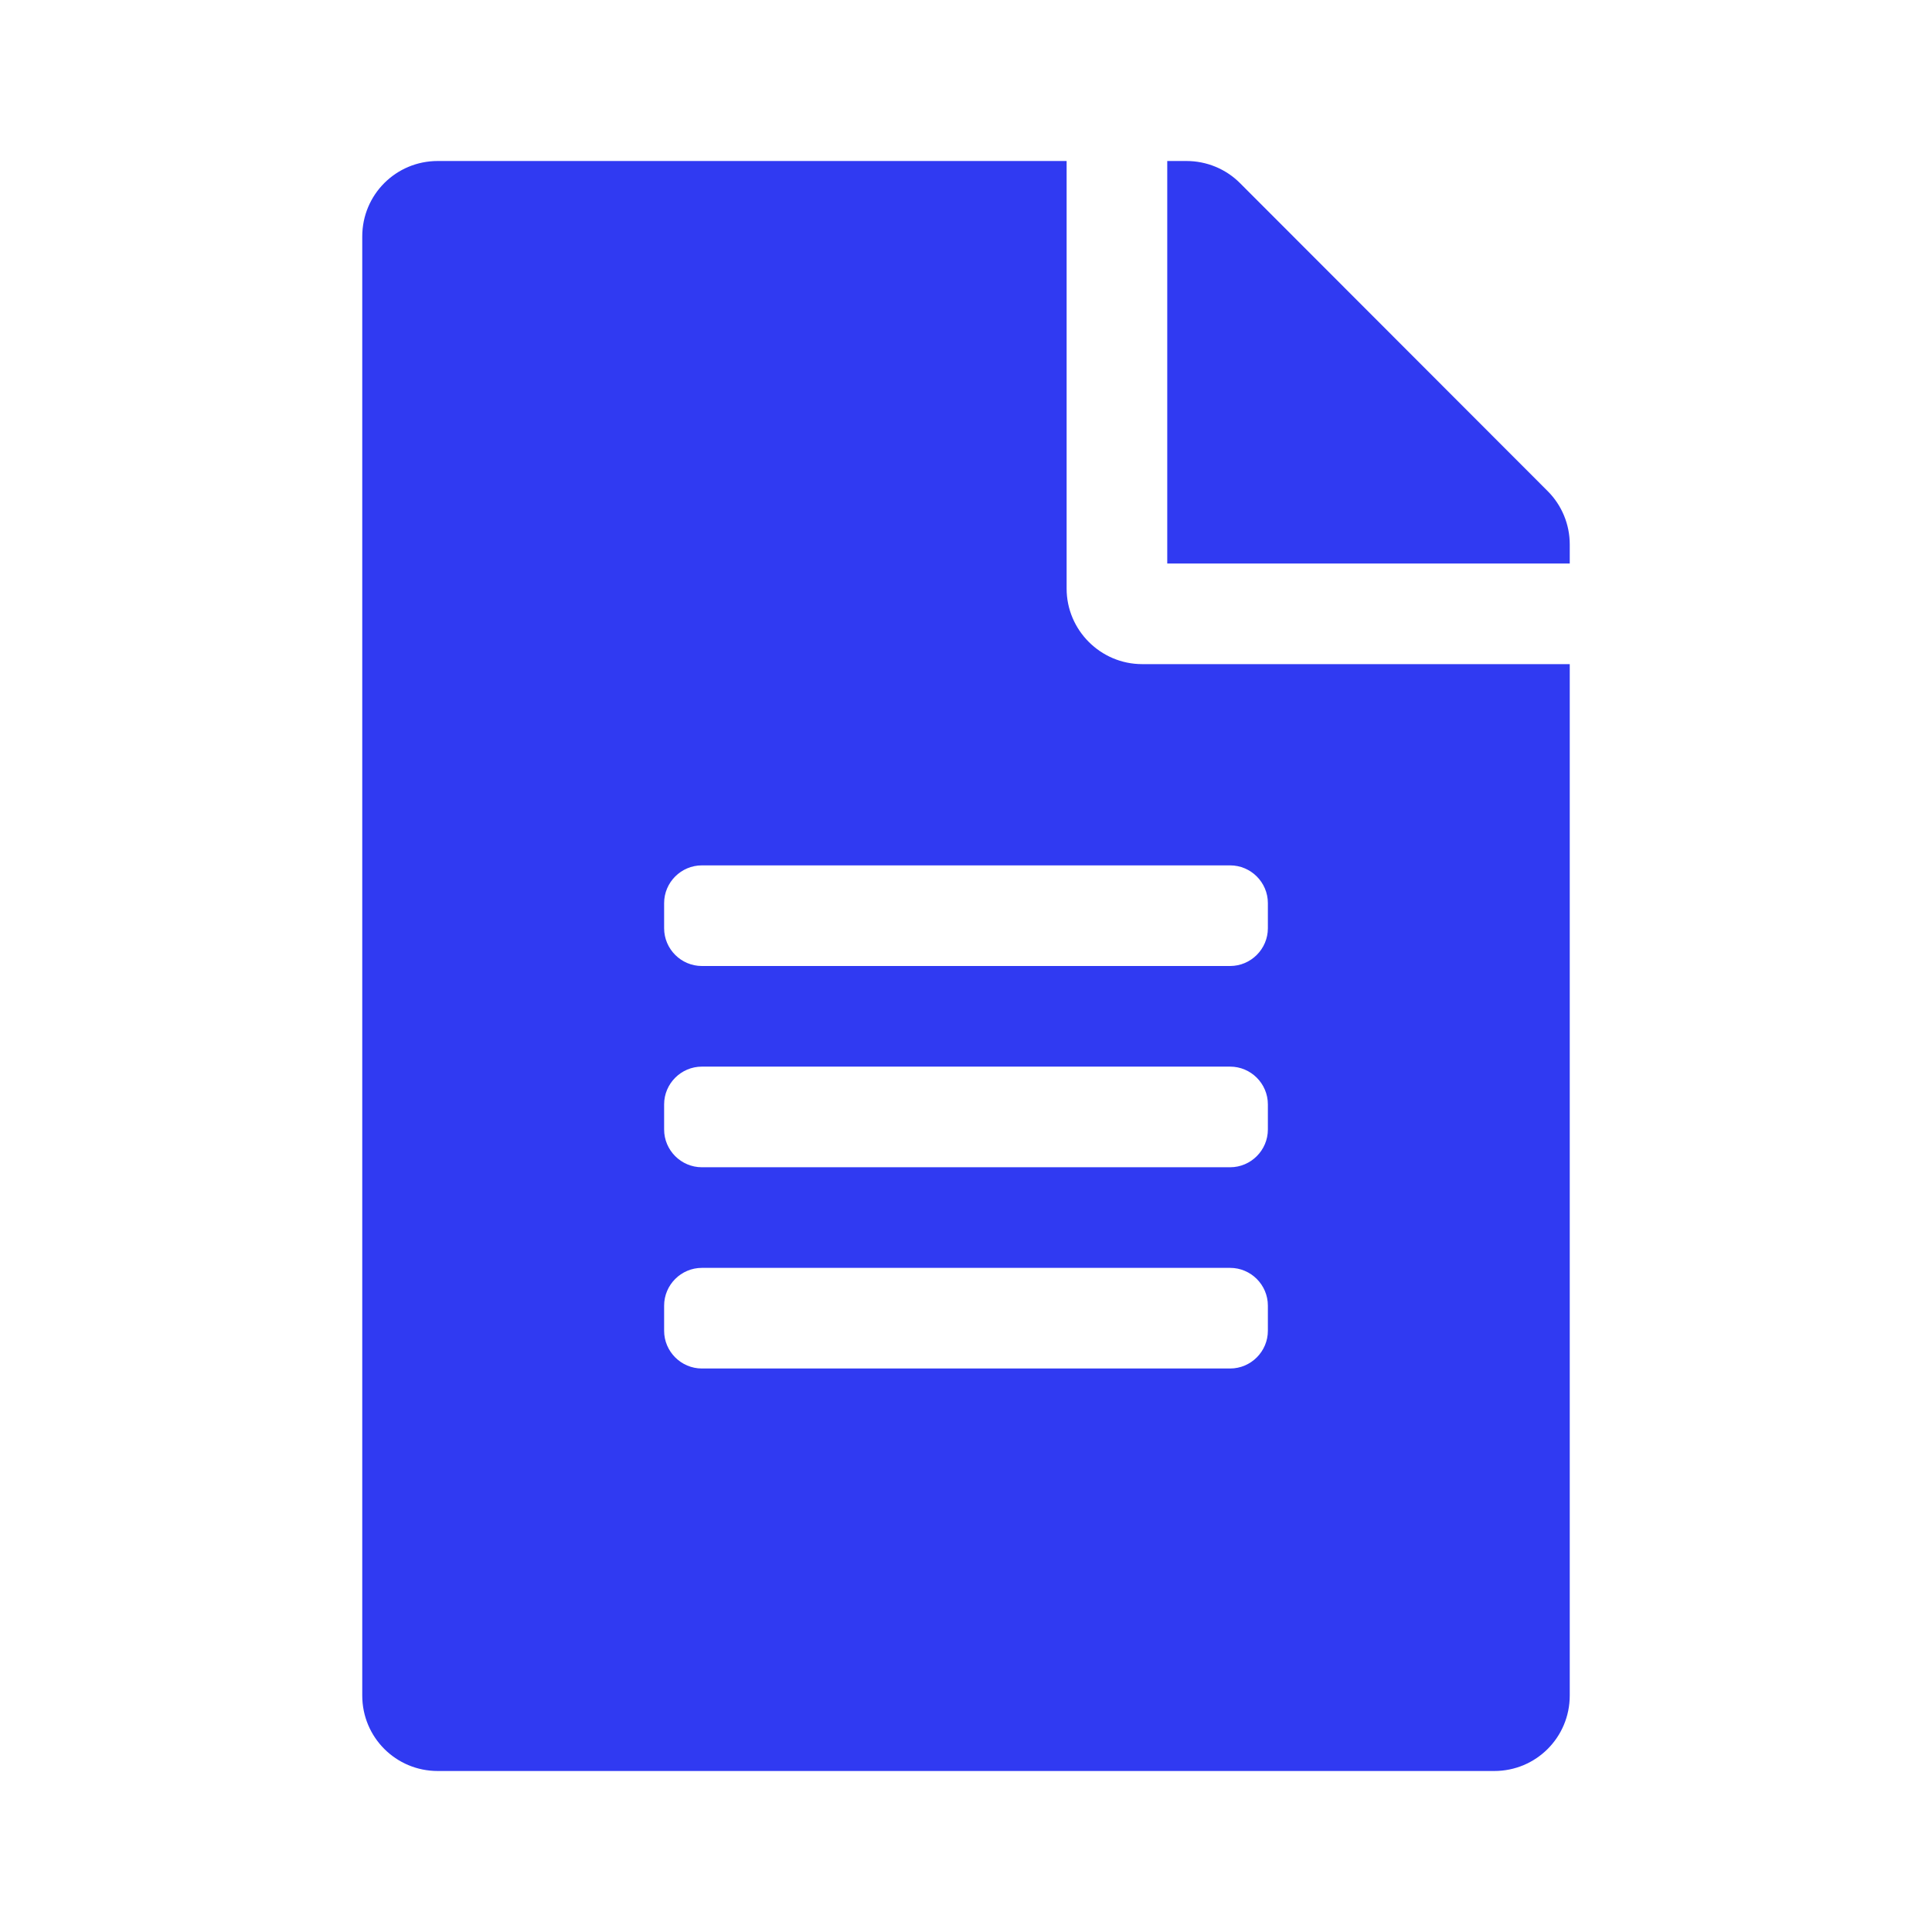
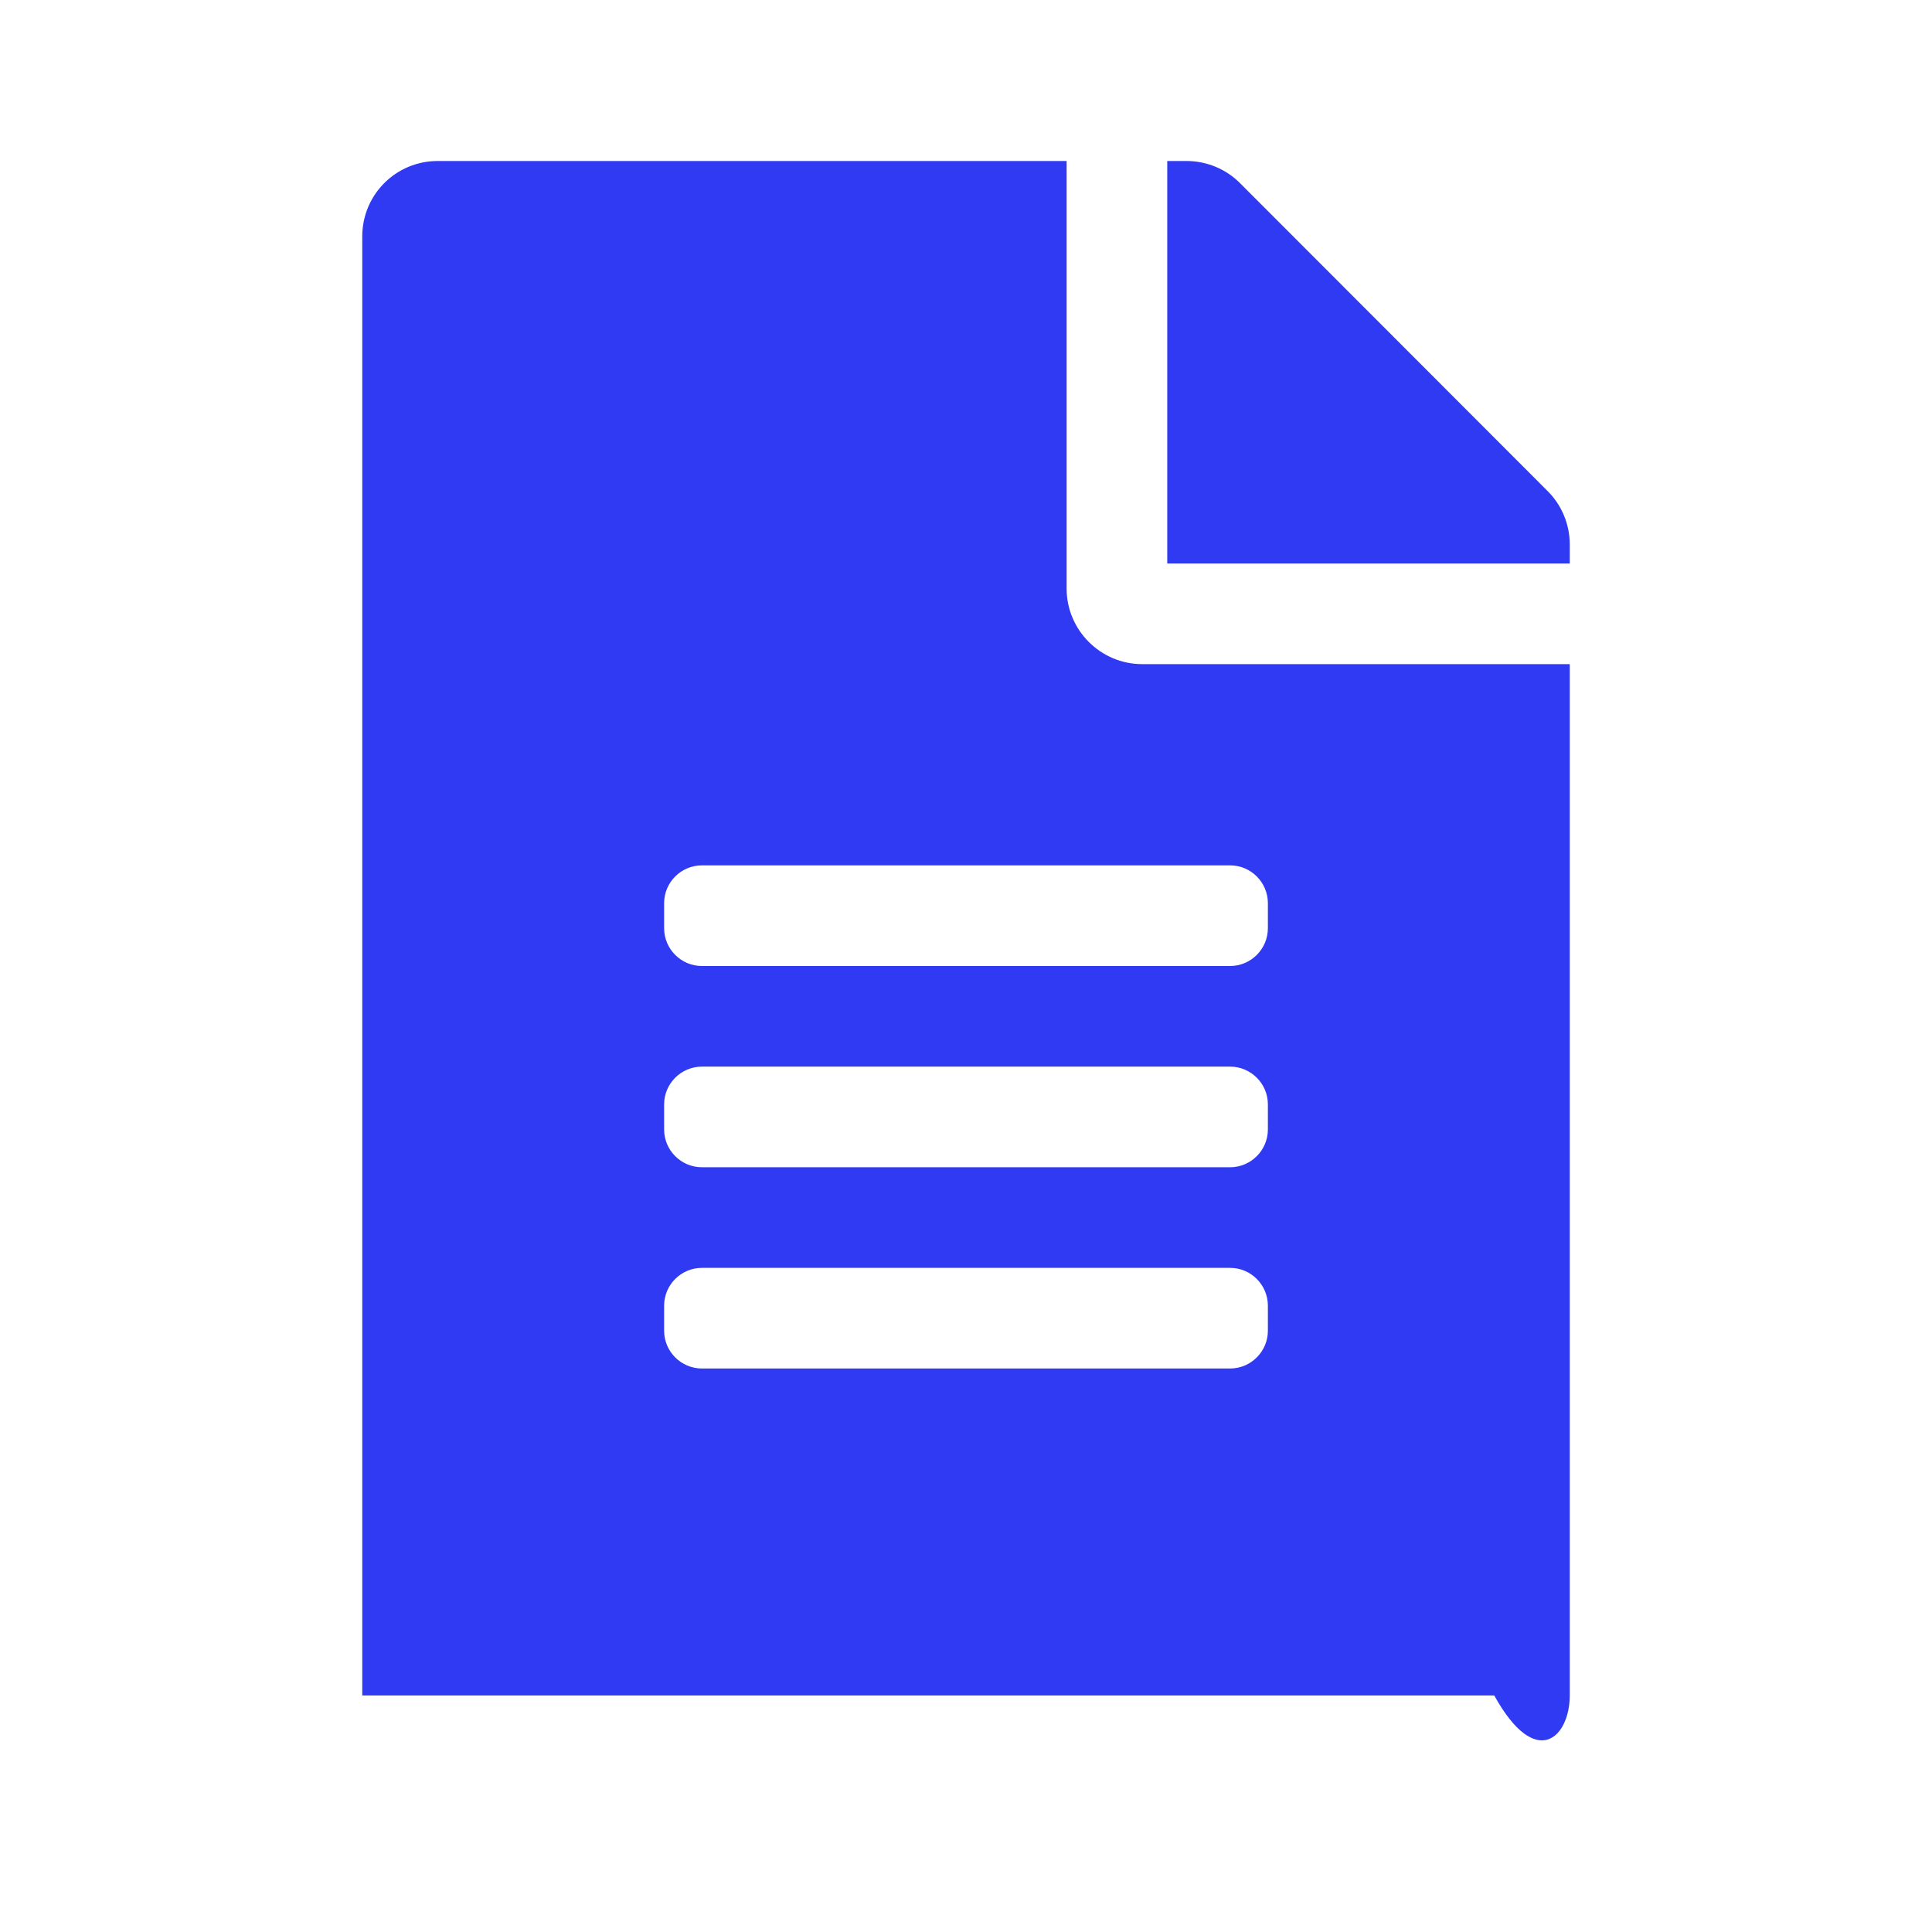
<svg xmlns="http://www.w3.org/2000/svg" width="24" height="24" viewBox="0 0 24 24" fill="none">
  <g id="Icon/Font Awesome Free/Solid/F/file-alt">
-     <path id="Vector" d="M13.25 7.312V2H5.438C4.918 2 4.5 2.418 4.5 2.938V21.062C4.5 21.582 4.918 22 5.438 22H18.562C19.082 22 19.5 21.582 19.5 21.062V8.25H14.188C13.672 8.25 13.25 7.828 13.25 7.312ZM15.75 16.531C15.75 16.789 15.539 17 15.281 17H8.719C8.461 17 8.25 16.789 8.25 16.531V16.219C8.25 15.961 8.461 15.75 8.719 15.75H15.281C15.539 15.75 15.75 15.961 15.75 16.219V16.531ZM15.75 14.031C15.75 14.289 15.539 14.5 15.281 14.5H8.719C8.461 14.5 8.25 14.289 8.25 14.031V13.719C8.25 13.461 8.461 13.25 8.719 13.25H15.281C15.539 13.25 15.75 13.461 15.75 13.719V14.031ZM15.75 11.219V11.531C15.75 11.789 15.539 12 15.281 12H8.719C8.461 12 8.25 11.789 8.25 11.531V11.219C8.25 10.961 8.461 10.75 8.719 10.75H15.281C15.539 10.75 15.75 10.961 15.75 11.219ZM19.5 6.762V7H14.5V2H14.738C14.988 2 15.227 2.098 15.402 2.273L19.227 6.102C19.402 6.277 19.5 6.516 19.5 6.762Z" fill="#303AF2" />
+     <path id="Vector" d="M13.25 7.312V2H5.438C4.918 2 4.5 2.418 4.5 2.938V21.062H18.562C19.082 22 19.5 21.582 19.5 21.062V8.25H14.188C13.672 8.25 13.25 7.828 13.25 7.312ZM15.75 16.531C15.75 16.789 15.539 17 15.281 17H8.719C8.461 17 8.25 16.789 8.25 16.531V16.219C8.25 15.961 8.461 15.75 8.719 15.75H15.281C15.539 15.75 15.75 15.961 15.75 16.219V16.531ZM15.75 14.031C15.75 14.289 15.539 14.5 15.281 14.5H8.719C8.461 14.5 8.25 14.289 8.25 14.031V13.719C8.25 13.461 8.461 13.25 8.719 13.25H15.281C15.539 13.25 15.75 13.461 15.75 13.719V14.031ZM15.75 11.219V11.531C15.75 11.789 15.539 12 15.281 12H8.719C8.461 12 8.25 11.789 8.25 11.531V11.219C8.25 10.961 8.461 10.75 8.719 10.75H15.281C15.539 10.75 15.75 10.961 15.75 11.219ZM19.5 6.762V7H14.5V2H14.738C14.988 2 15.227 2.098 15.402 2.273L19.227 6.102C19.402 6.277 19.5 6.516 19.5 6.762Z" fill="#303AF2" />
  </g>
</svg>